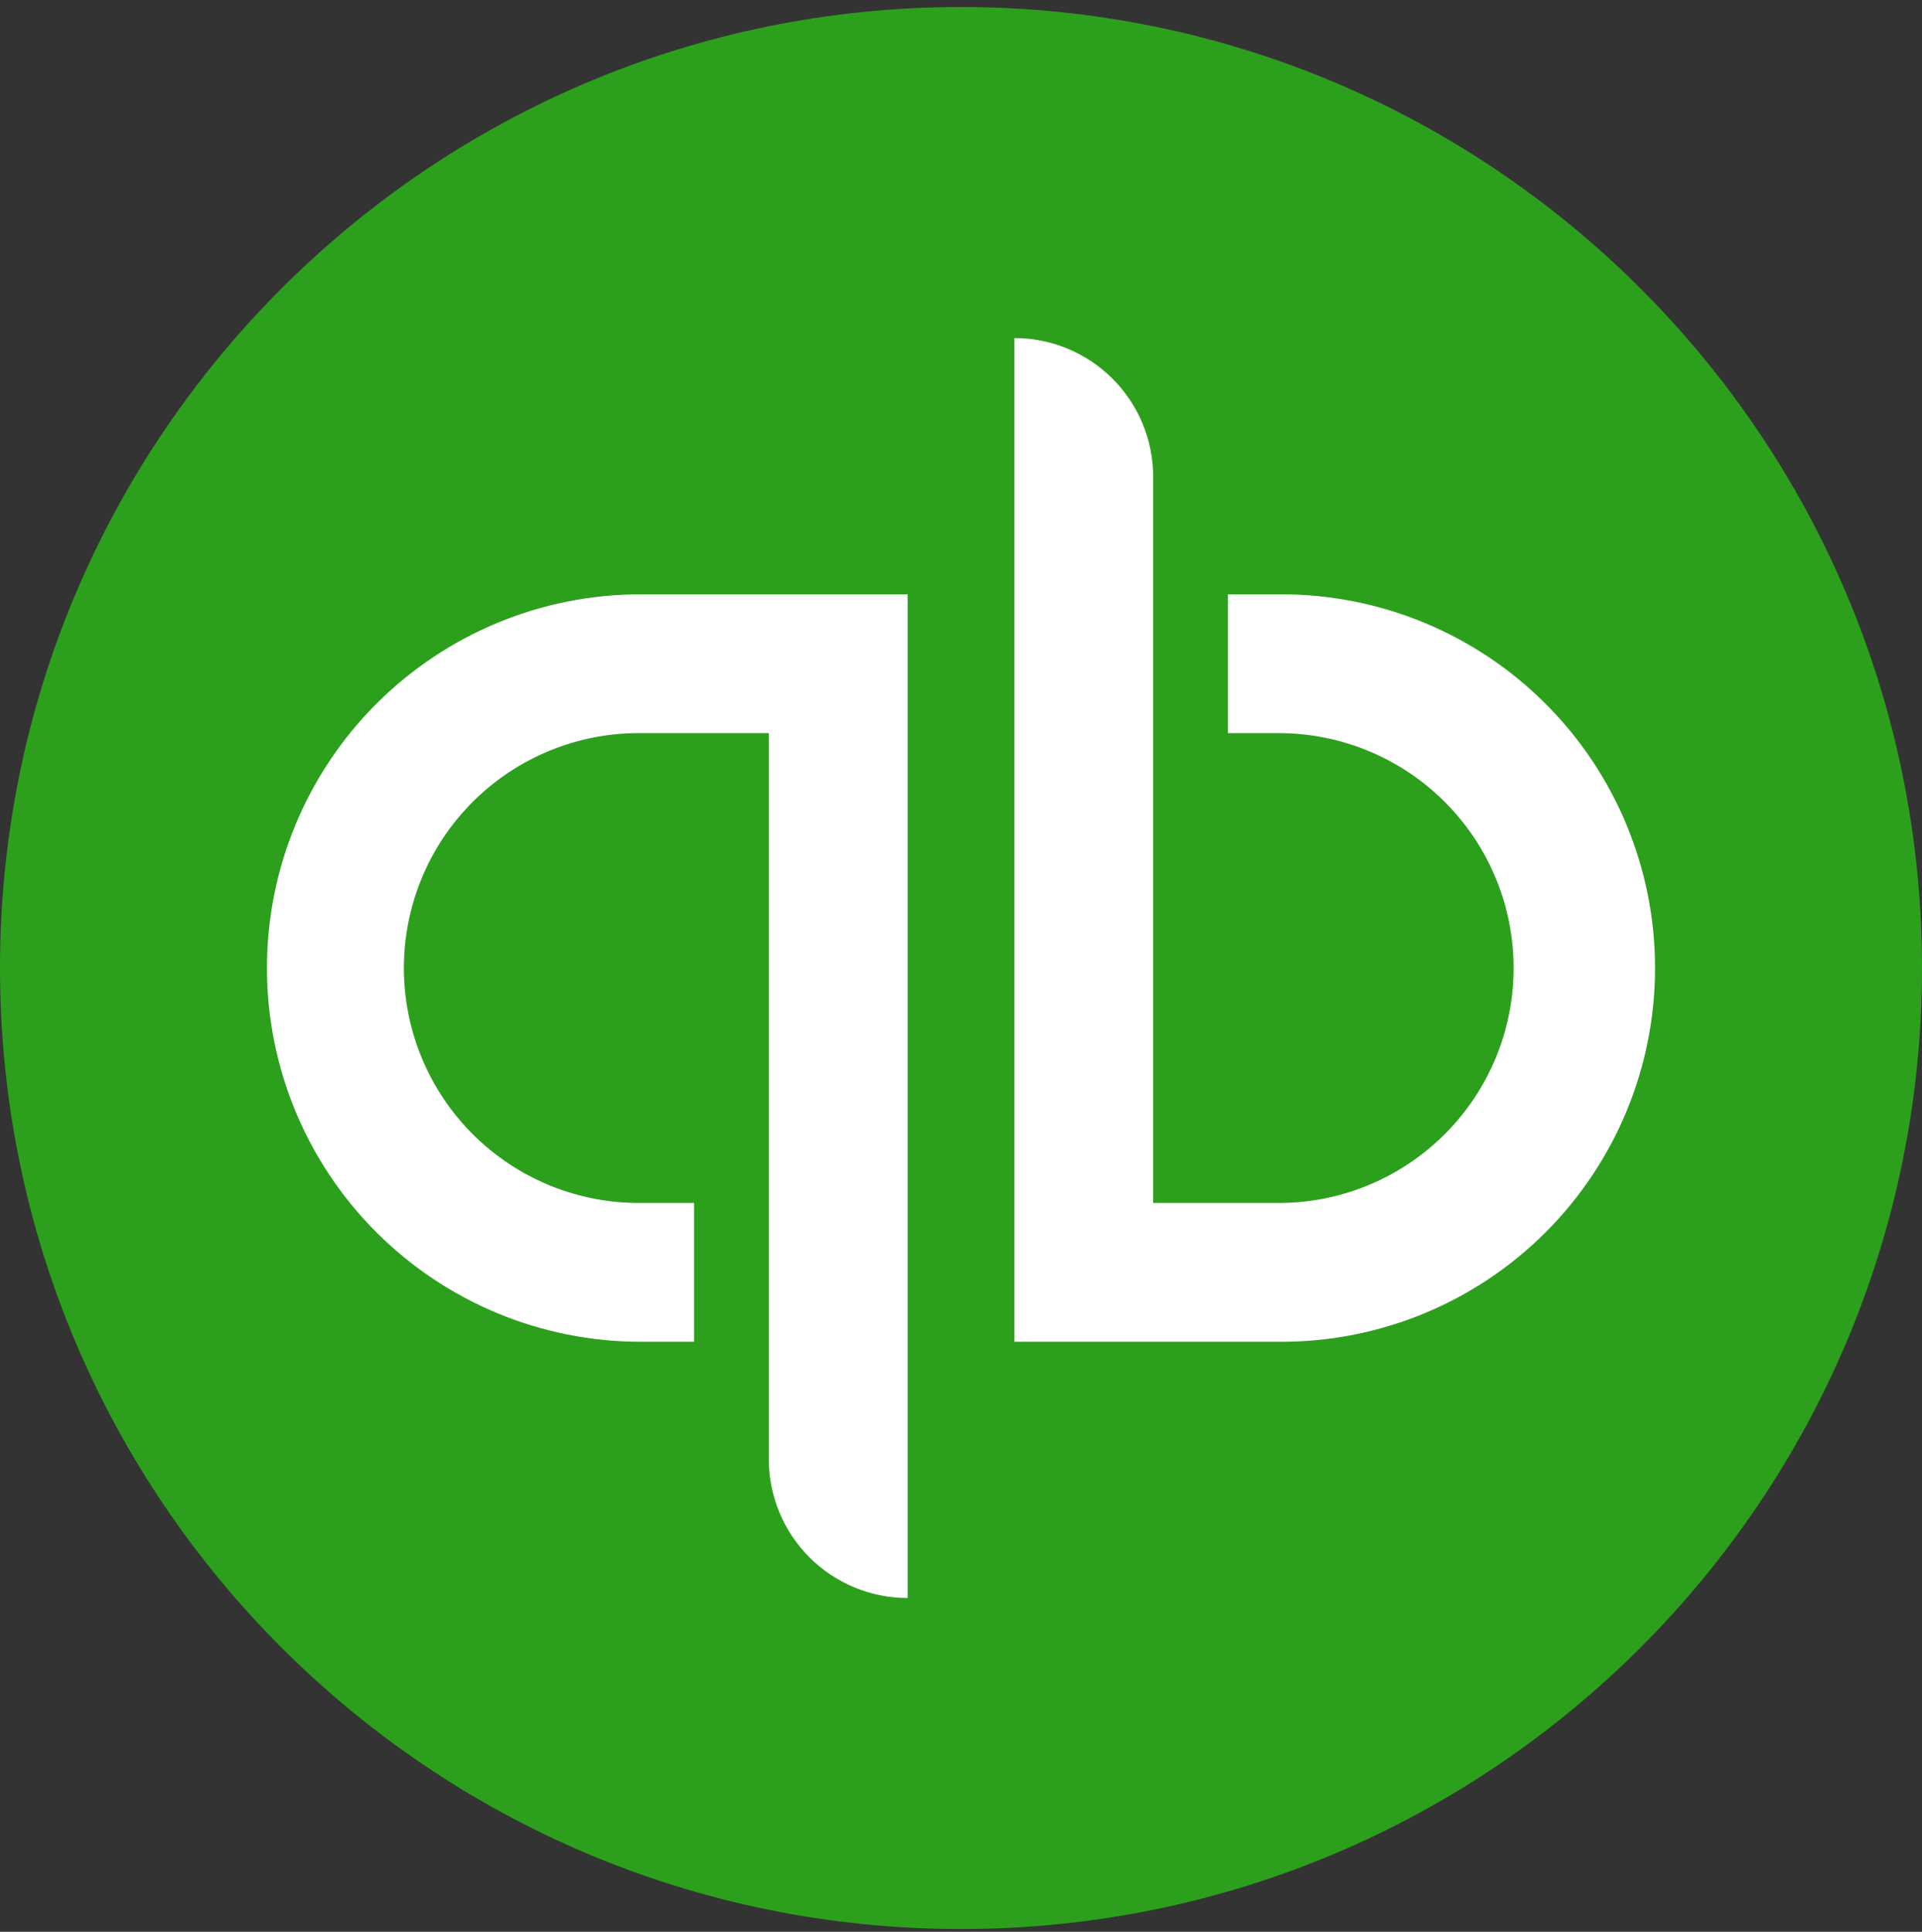
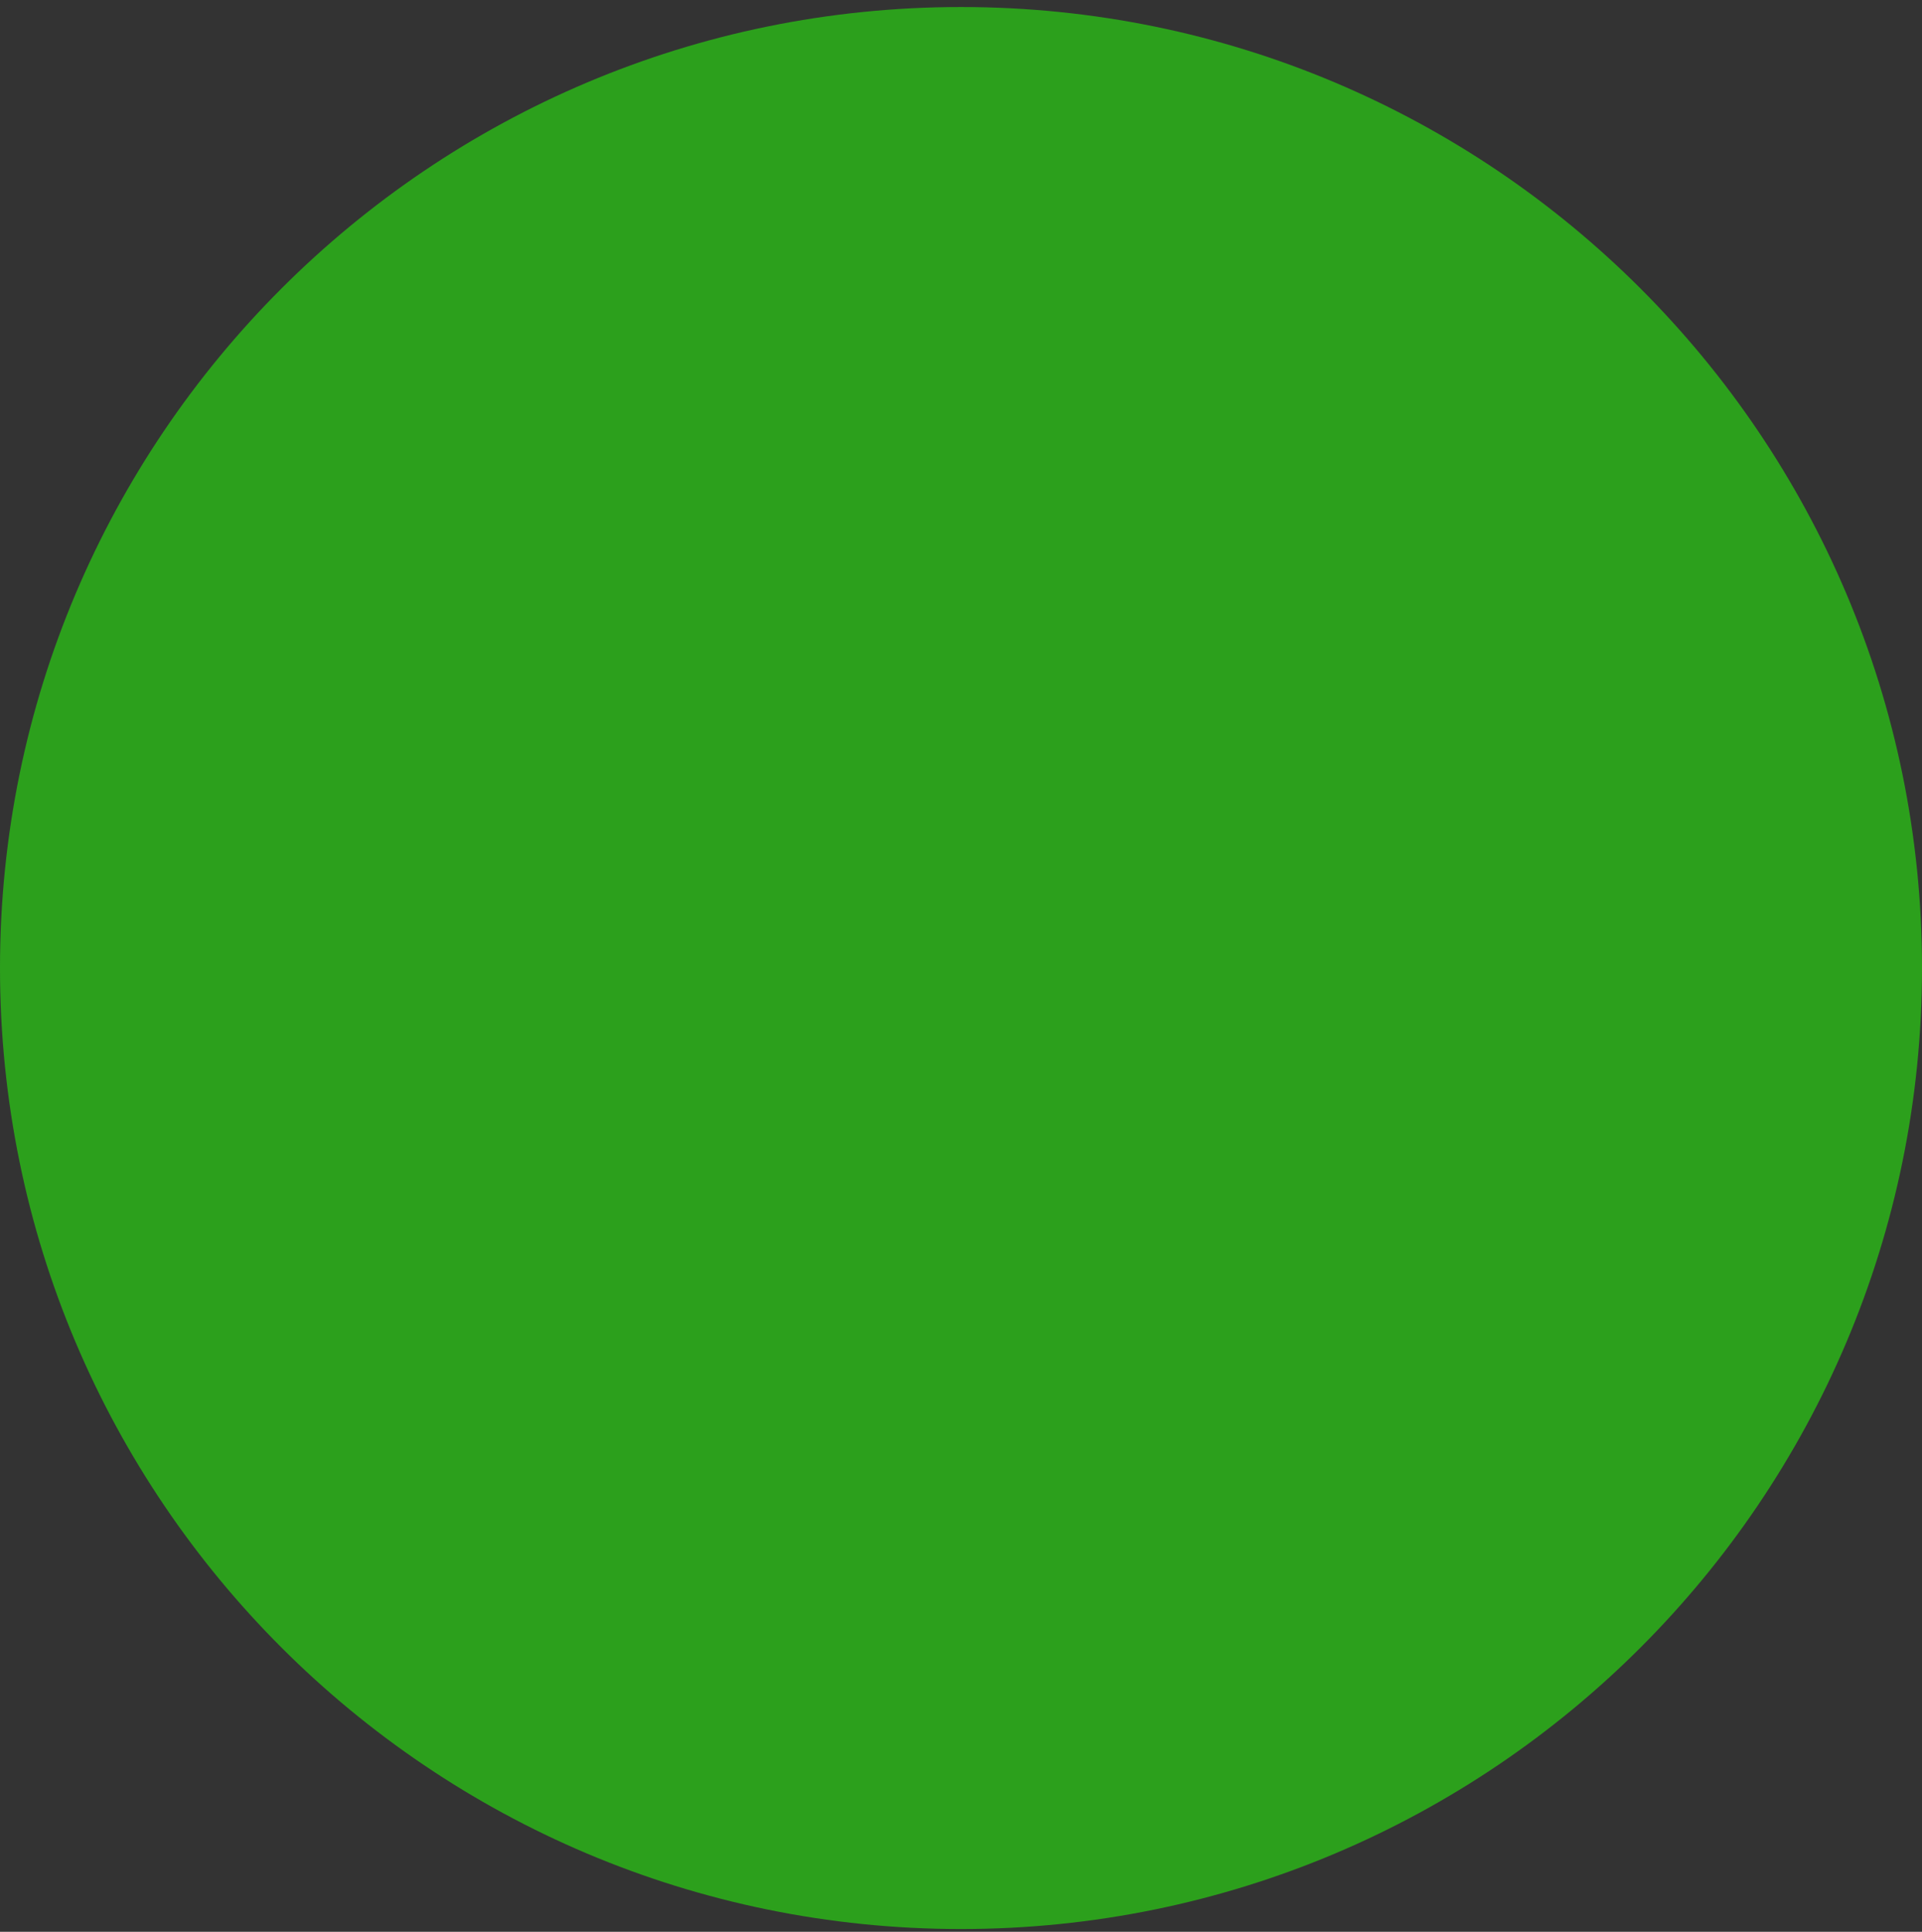
<svg xmlns="http://www.w3.org/2000/svg" width="196" height="197" viewBox="0 0 196 197" fill="none">
  <rect x="0" y="0" width="196" height="197" fill="#333333" stroke="none" />
  <g clip-path="url(#clip0_11_73)">
    <path d="M98 196.717C152.124 196.717 196 152.841 196 98.717C196 44.594 152.124 0.717 98 0.717C43.876 0.717 0 44.594 0 98.717C0 152.841 43.876 196.717 98 196.717Z" fill="#2CA01C" />
-     <path d="M27.223 98.717C27.223 108.825 31.238 118.519 38.385 125.666C45.532 132.813 55.226 136.829 65.334 136.829H70.777V122.672H65.334C62.172 122.697 59.036 122.096 56.107 120.904C53.179 119.711 50.515 117.951 48.27 115.724C46.026 113.497 44.244 110.847 43.028 107.928C41.812 105.009 41.186 101.879 41.186 98.716C41.186 95.554 41.812 92.424 43.028 89.504C44.244 86.585 46.026 83.936 48.27 81.709C50.515 79.482 53.179 77.722 56.107 76.529C59.036 75.337 62.172 74.736 65.334 74.761H78.4V148.806C78.401 152.56 79.893 156.16 82.547 158.814C85.201 161.469 88.801 162.961 92.555 162.962V60.606H65.334C60.329 60.606 55.373 61.591 50.749 63.507C46.125 65.422 41.923 68.229 38.384 71.768C34.845 75.307 32.038 79.508 30.122 84.132C28.207 88.756 27.223 93.712 27.223 98.717ZM130.666 60.606H125.222V74.762H130.666C136.972 74.834 142.996 77.389 147.43 81.874C151.865 86.358 154.352 92.41 154.352 98.717C154.352 105.024 151.865 111.076 147.43 115.561C142.996 120.046 136.972 122.601 130.666 122.672H117.6V48.63C117.6 46.771 117.234 44.93 116.523 43.213C115.812 41.495 114.769 39.935 113.455 38.62C112.14 37.306 110.58 36.263 108.862 35.551C107.145 34.84 105.304 34.474 103.445 34.474V136.83H130.666C140.774 136.83 150.468 132.815 157.615 125.668C164.762 118.52 168.777 108.826 168.777 98.719C168.777 88.611 164.762 78.917 157.615 71.77C150.468 64.623 140.774 60.606 130.666 60.606Z" fill="white" />
  </g>
  <defs>
    <clipPath id="clip0_11_73">
      <rect width="196" height="196" fill="white" transform="translate(0 0.717)" />
    </clipPath>
  </defs>
</svg>